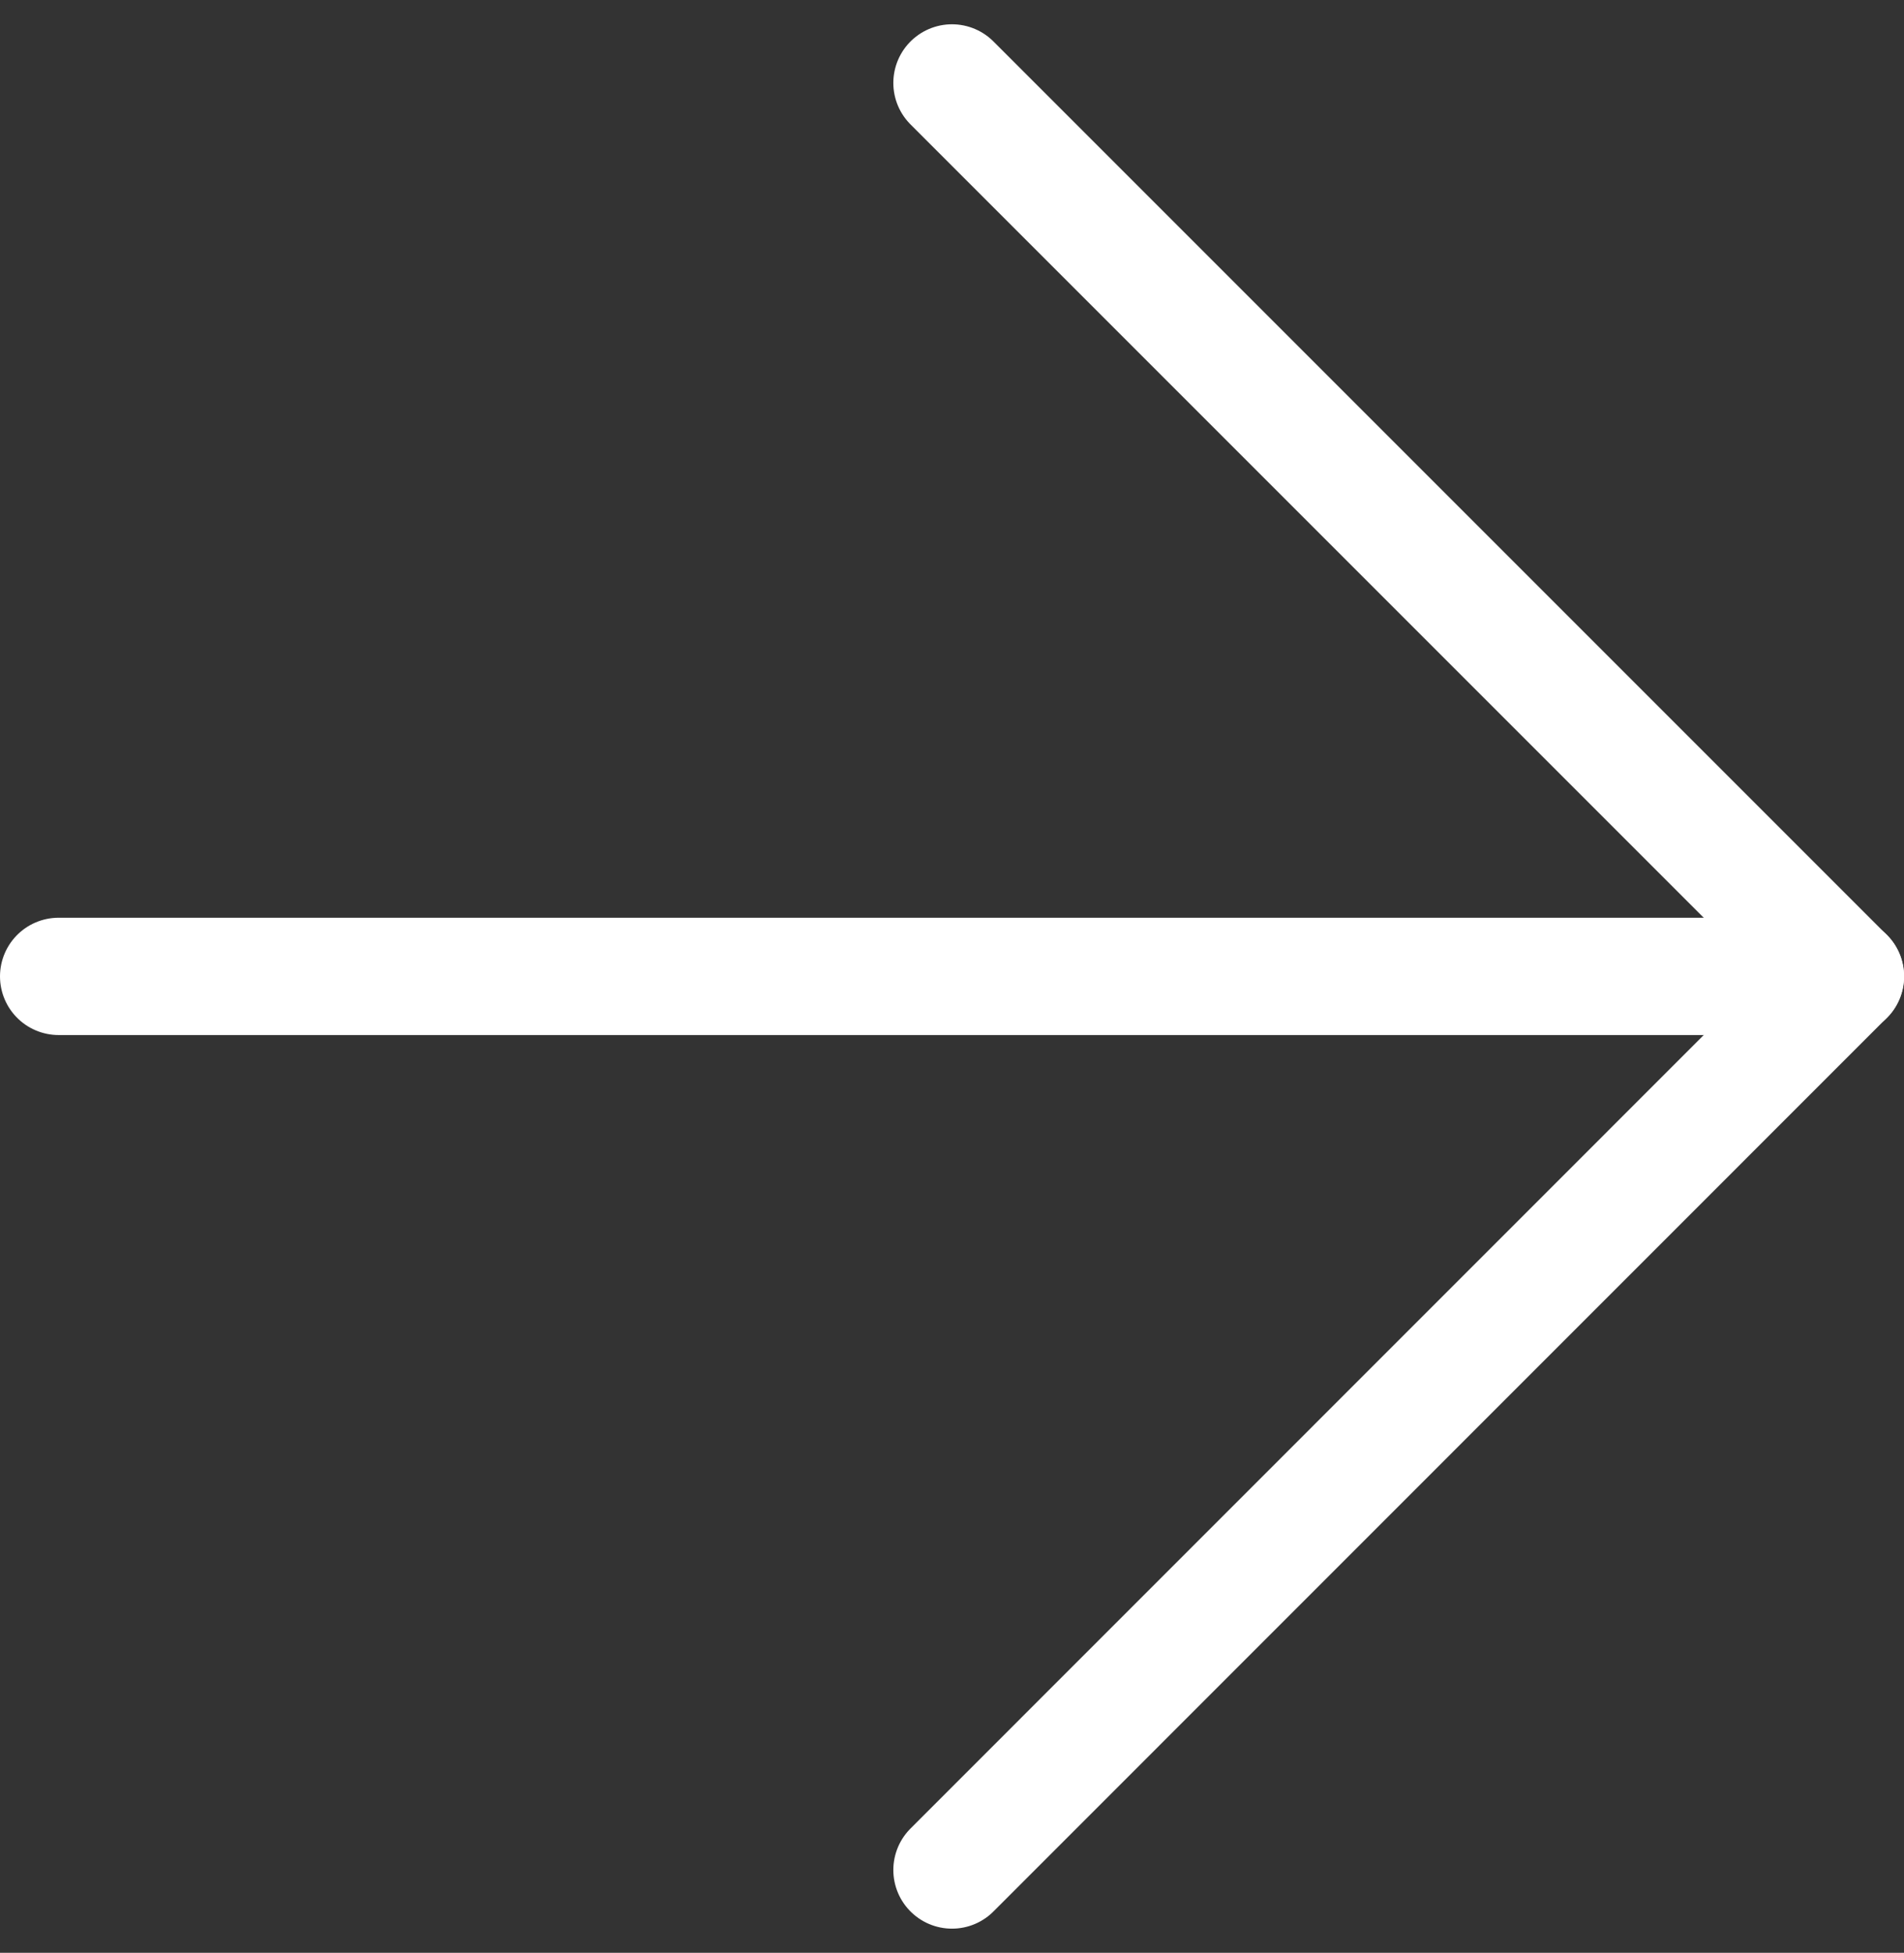
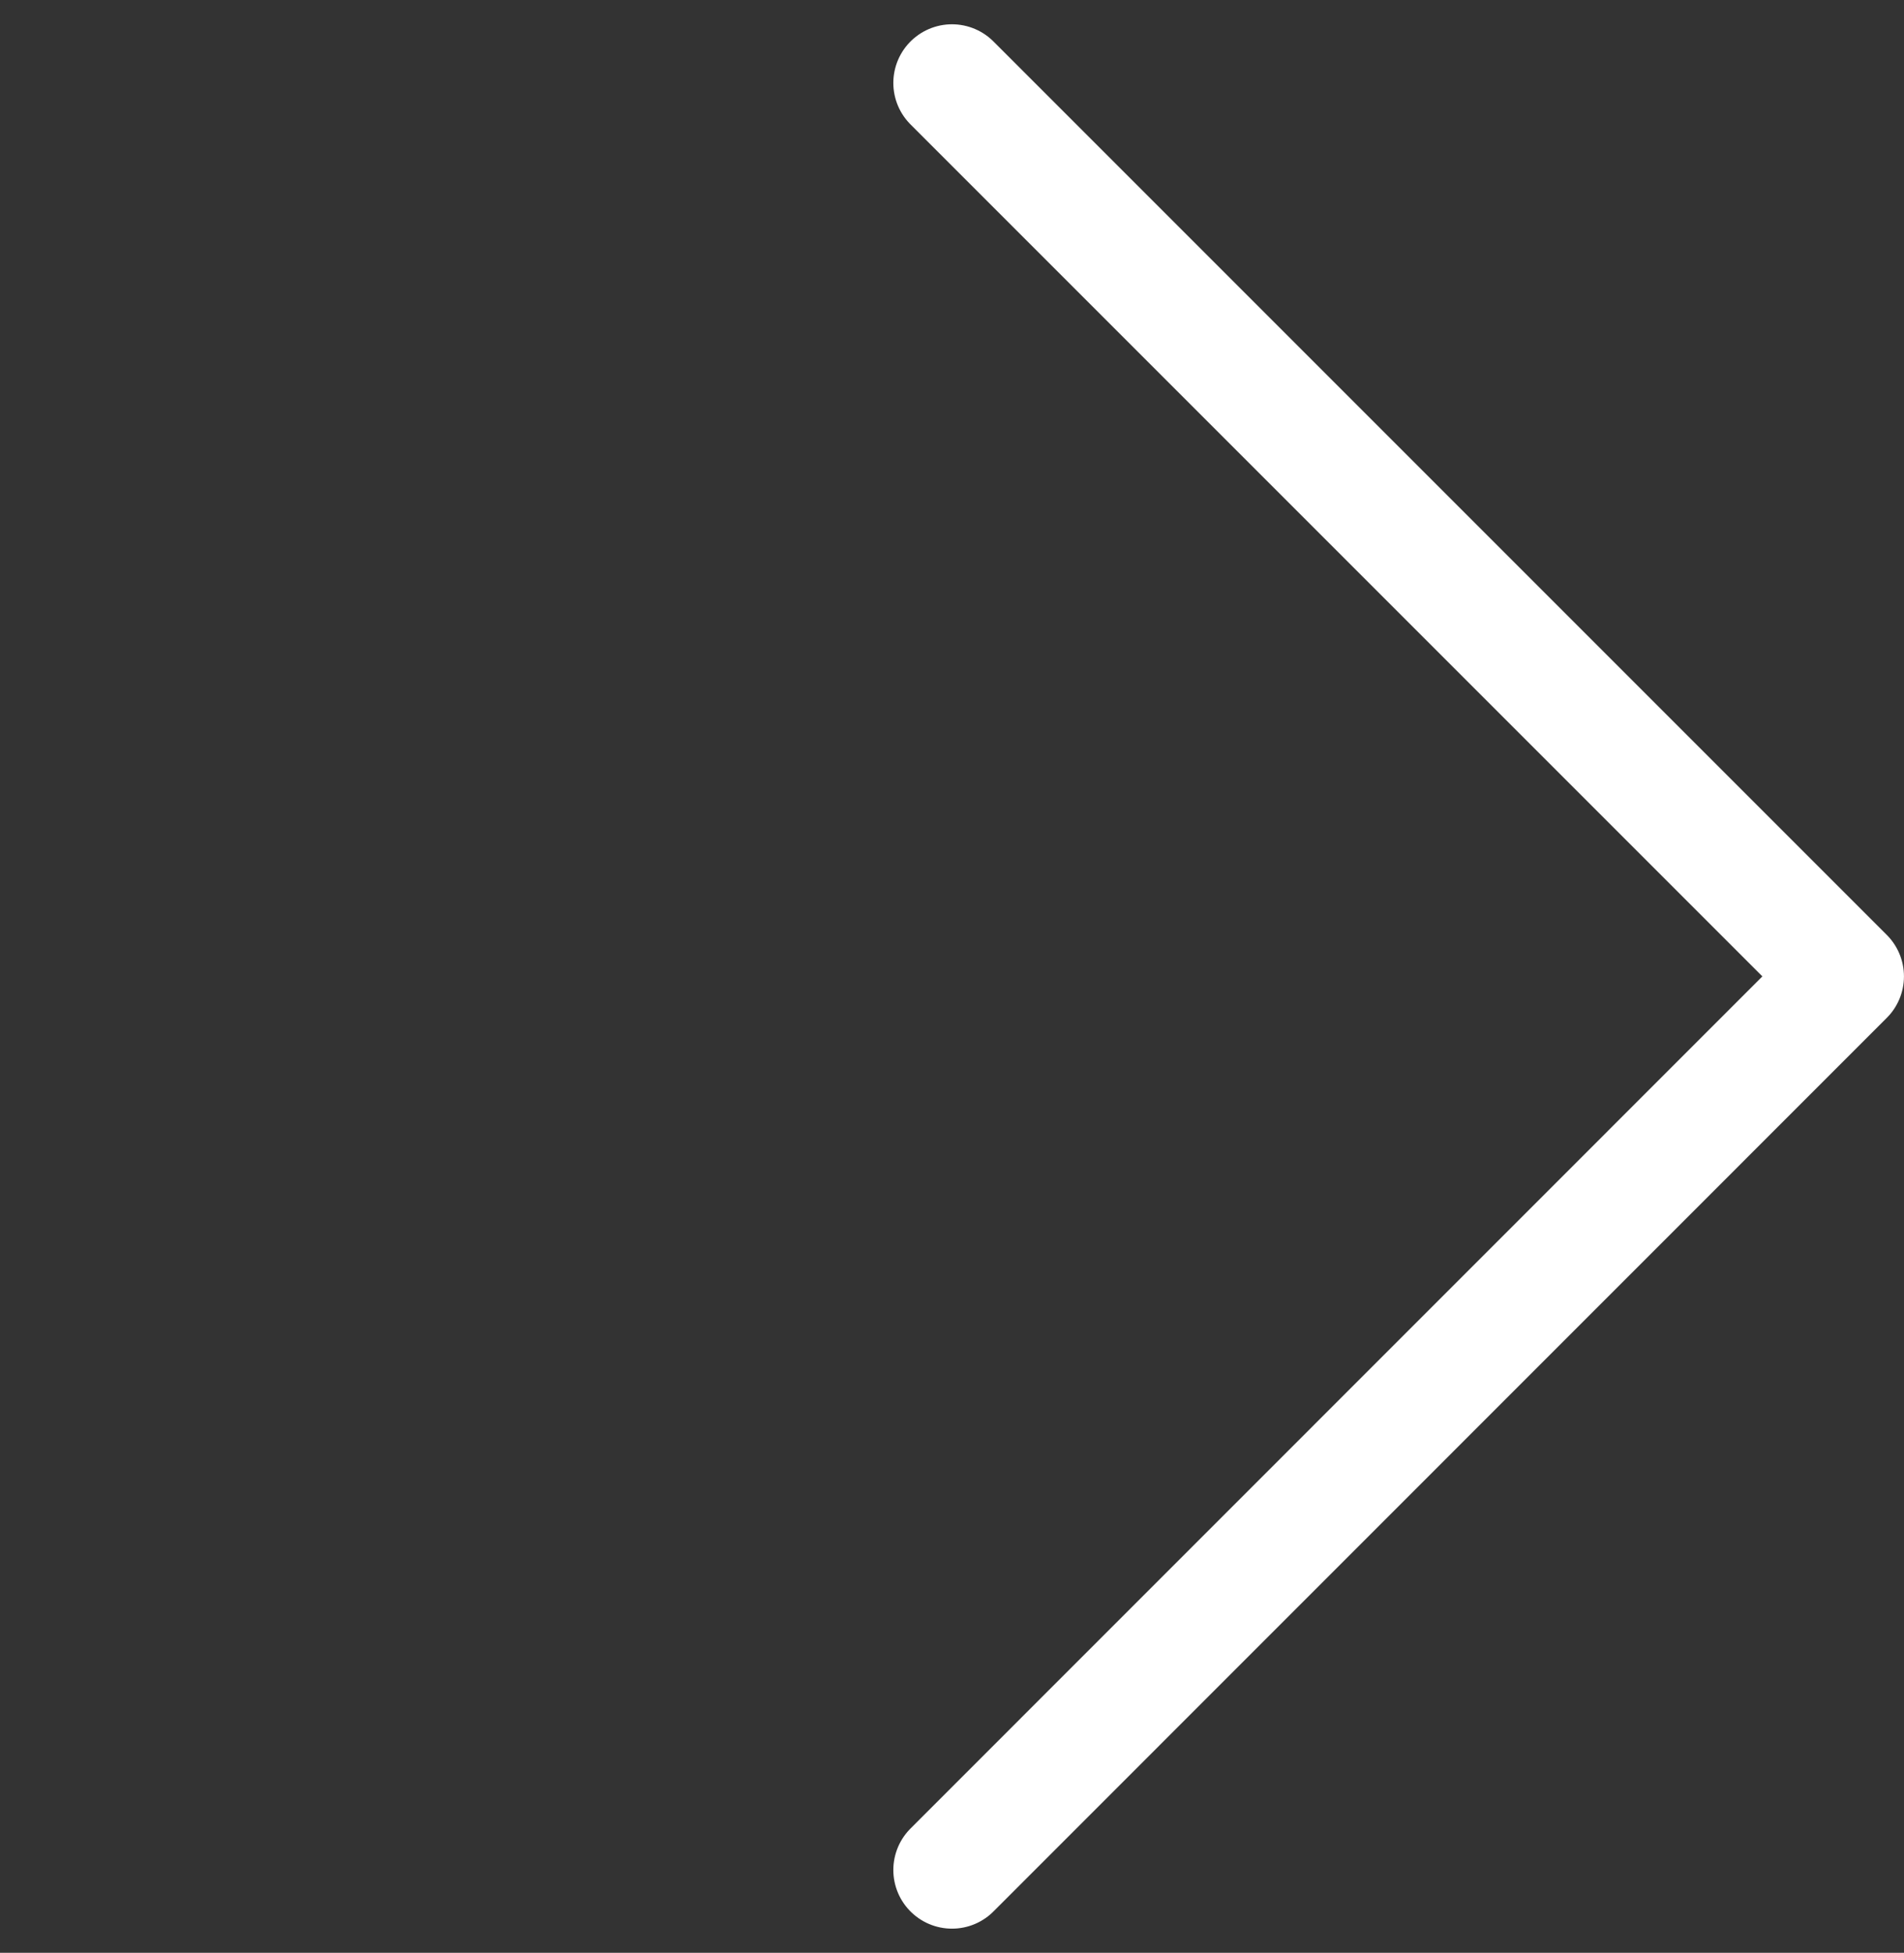
<svg xmlns="http://www.w3.org/2000/svg" width="48.697" height="49.939" viewBox="0 0 48.697 49.939">
  <rect x="0" y="0" width="48.697" height="49.939" fill="#333333" stroke="none" />
  <g id="Icon_feather-arrow-right" data-name="Icon feather-arrow-right" transform="translate(1.5 2.121)">
-     <path id="Pfad_1045" data-name="Pfad 1045" d="M7.5,18H53.2" transform="translate(-7.5 4.848)" fill="none" stroke="#fff" stroke-linecap="round" stroke-linejoin="round" stroke-width="3" />
    <path id="Pfad_1046" data-name="Pfad 1046" d="M18,7.5,40.848,30.348,18,53.2" transform="translate(4.848 -7.5)" fill="none" stroke="#fff" stroke-linecap="round" stroke-linejoin="round" stroke-width="3" />
  </g>
</svg>